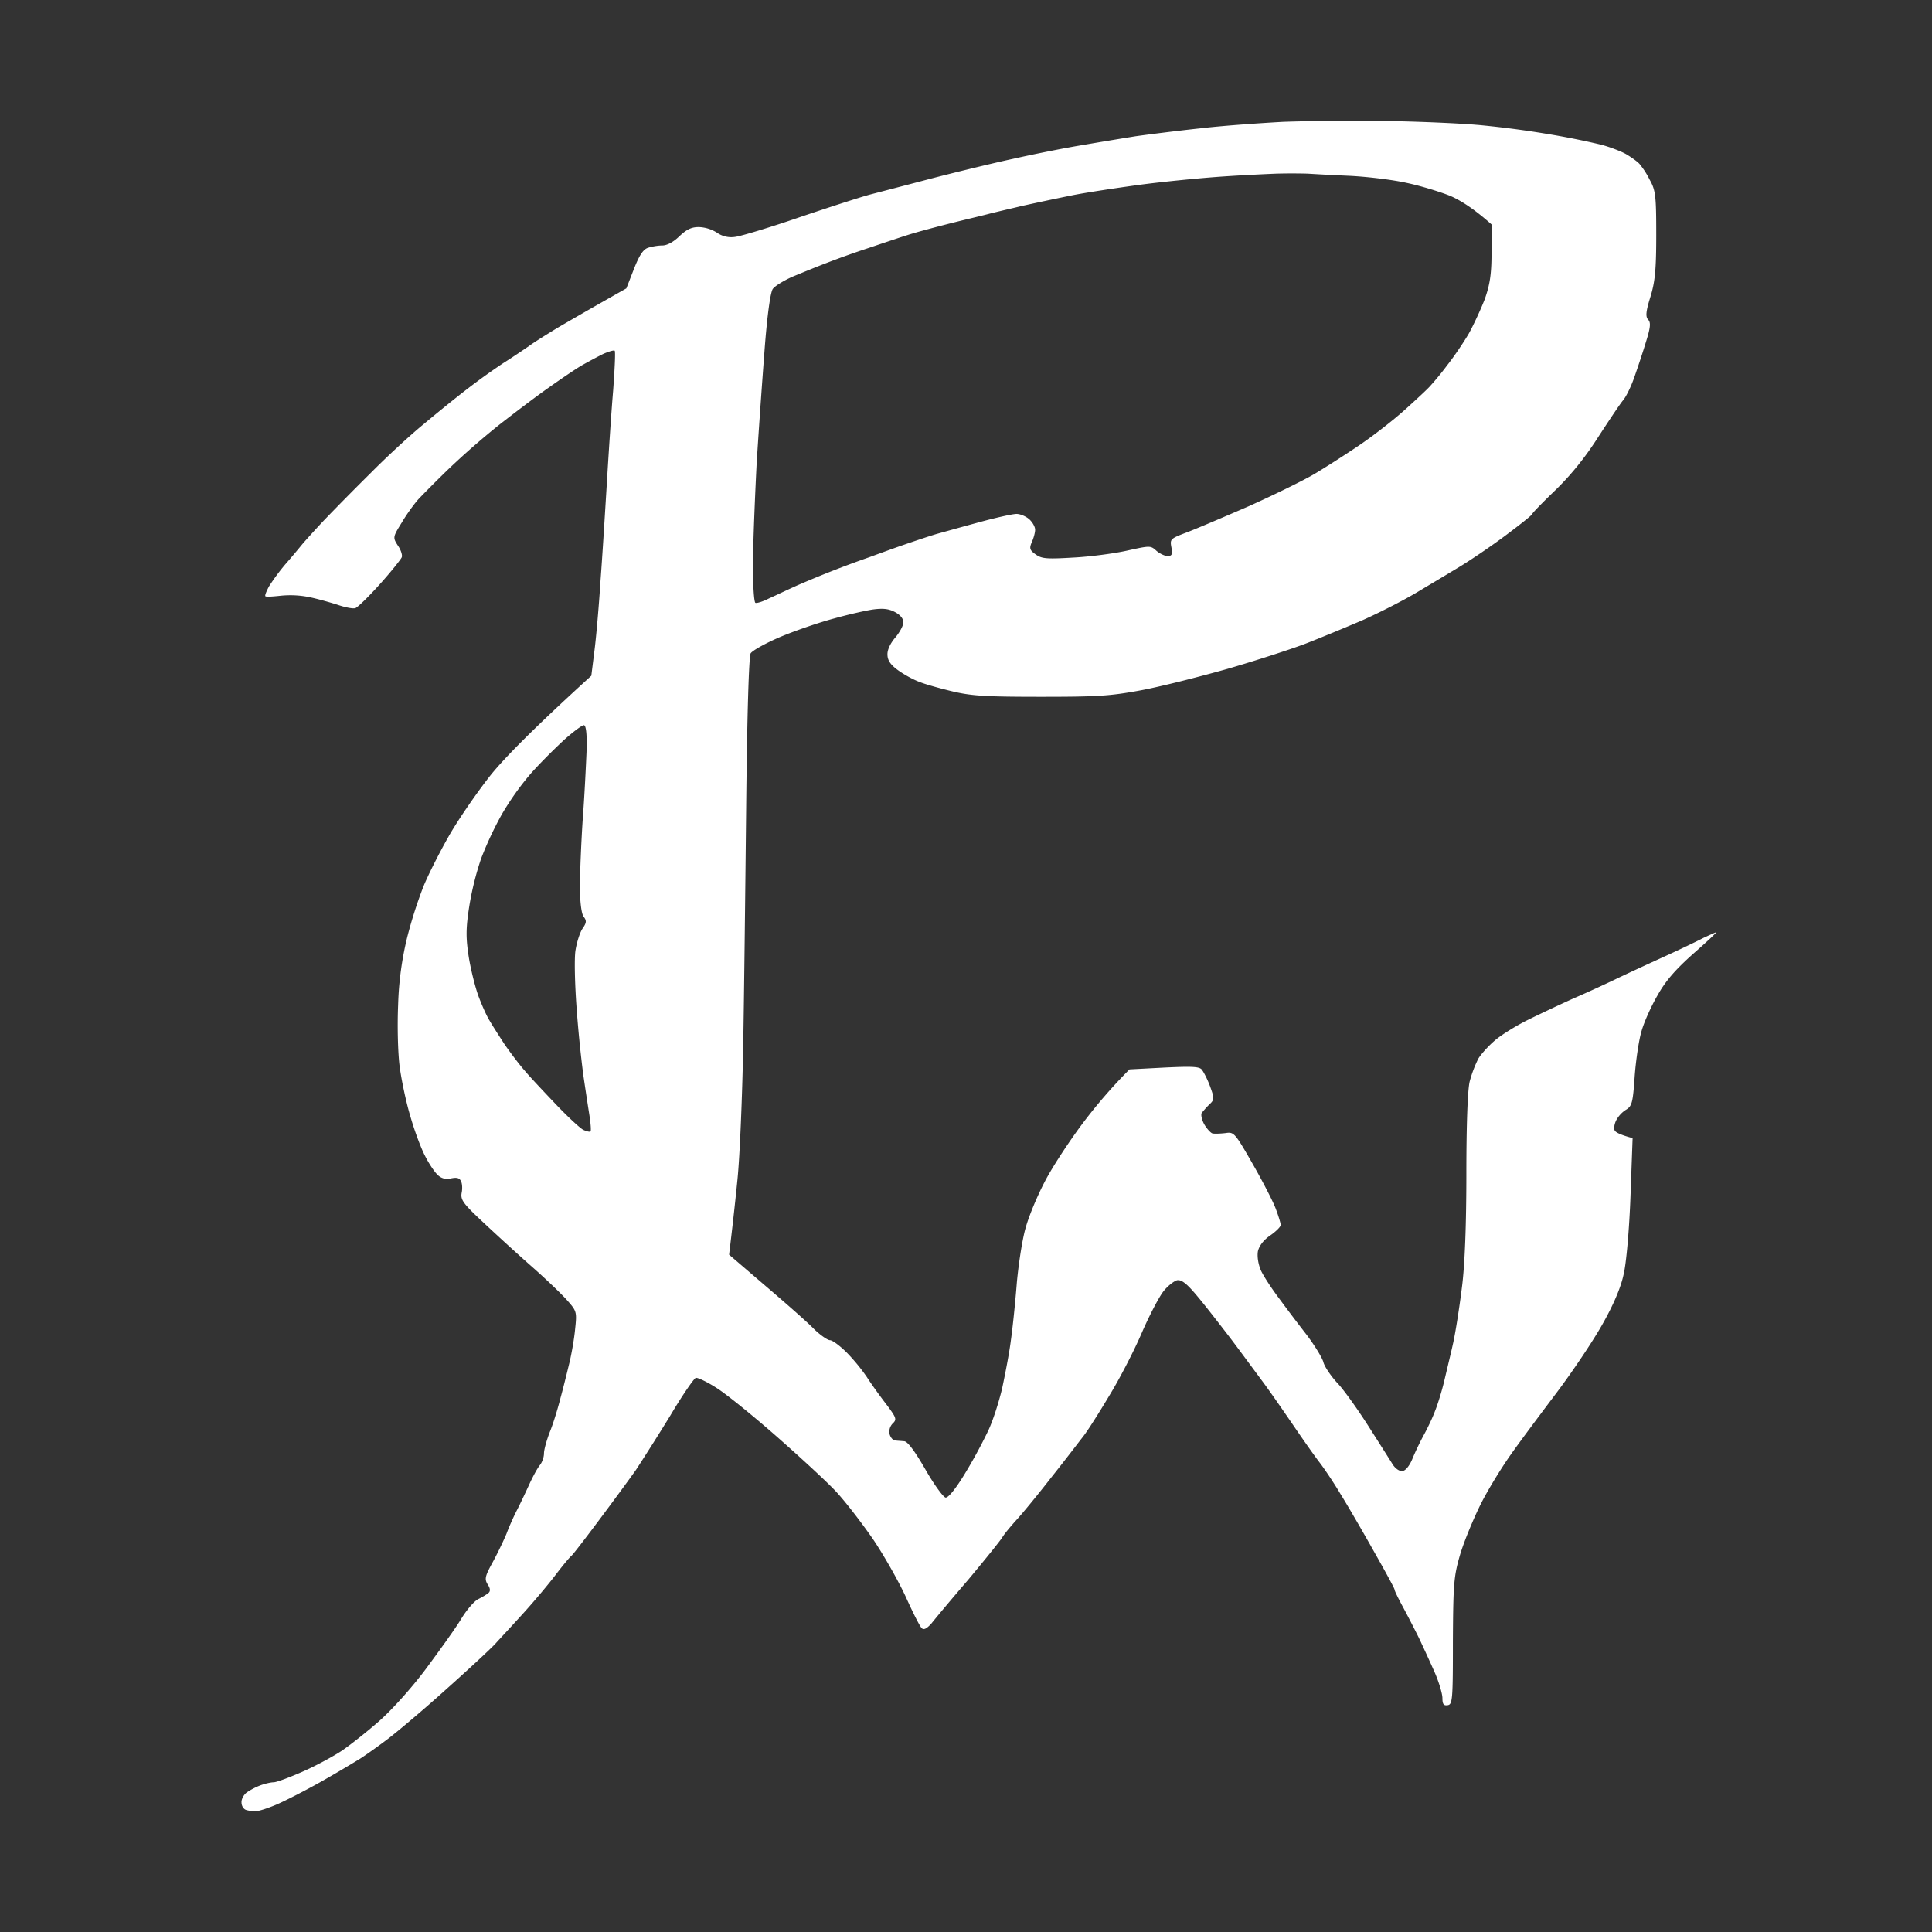
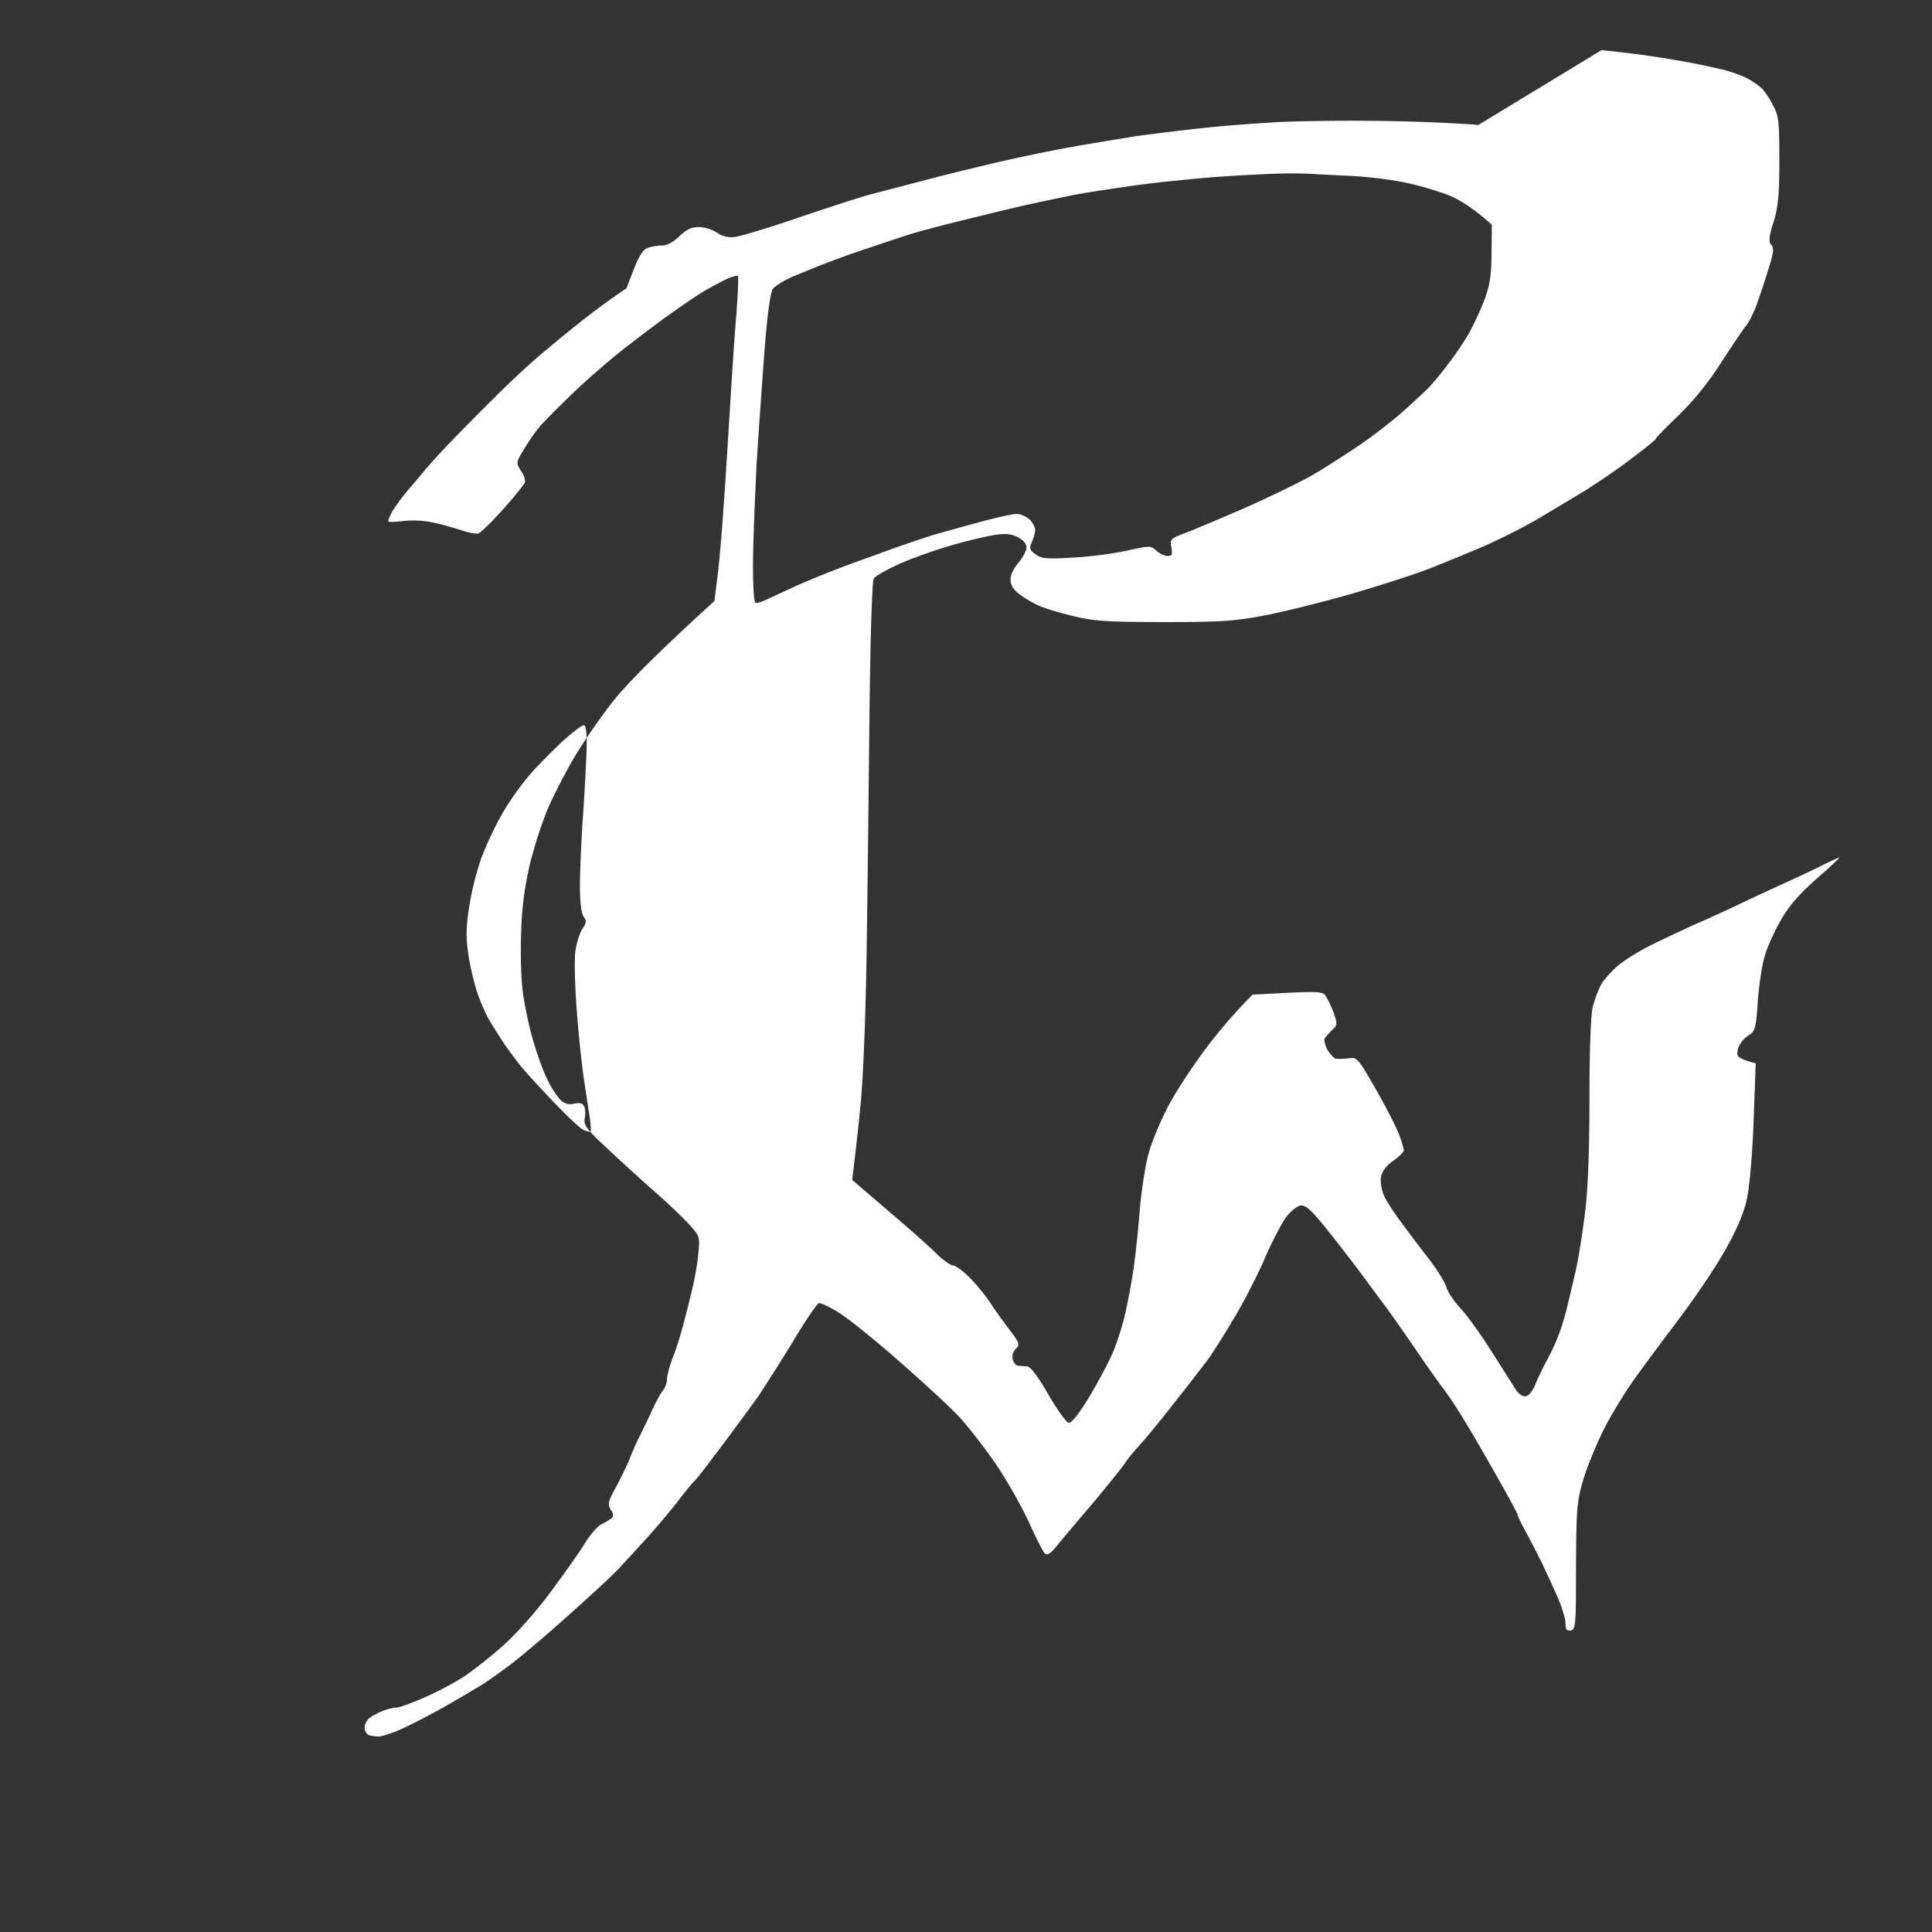
<svg xmlns="http://www.w3.org/2000/svg" width="64" height="64" fill="none">
  <rect width="100%" height="100%" fill="#333333" stroke="none" />
-   <path fill="#fff" fill-rule="evenodd" d="M48.972 4.14c-.575-.053-1.934-.114-3.025-.131a71.248 71.248 0 0 0-3.423.026c-.794.043-2.044.13-2.778.218-.734.078-1.696.2-2.133.261a205.246 205.246 0 0 0-1.835.305c-.575.096-1.577.297-2.232.445-.655.14-1.865.436-2.678.645-.54.143-1.117.293-1.535.402l-.5.13c-.297.078-1.348.418-2.33.75-.983.34-1.945.627-2.133.653a.825.825 0 0 1-.625-.14 1.209 1.209 0 0 0-.596-.182c-.238 0-.396.07-.644.305-.199.192-.407.305-.566.305-.139 0-.347.035-.476.078-.159.053-.288.253-.466.707l-.248.636c-1.31.74-1.955 1.116-2.282 1.307-.327.201-.754.463-.942.602-.189.13-.576.392-.854.567a21.7 21.7 0 0 0-1.19.854c-.377.288-1.032.82-1.458 1.177-.437.357-1.22 1.08-1.746 1.612a93.735 93.735 0 0 0-1.508 1.526c-.298.314-.635.689-.754.828-.12.148-.367.445-.566.671a7.016 7.016 0 0 0-.535.724c-.09.166-.15.314-.12.331.03.026.248.009.496-.017a3.16 3.16 0 0 1 .943.043c.268.053.694.175.942.253.248.087.516.14.596.114.079-.027.446-.384.813-.794.377-.418.694-.82.724-.889.03-.07-.03-.253-.129-.392-.168-.262-.168-.28.13-.759.158-.27.406-.61.545-.767.139-.148.585-.601.992-.994a25.903 25.903 0 0 1 1.696-1.482c.526-.41 1.26-.967 1.637-1.229.367-.261.853-.592 1.072-.723.228-.13.555-.305.734-.393.178-.078.347-.13.377-.104.03.026 0 .61-.05 1.308-.06.697-.149 2.066-.208 3.05-.06.986-.149 2.433-.209 3.226-.05.793-.138 1.83-.198 2.31l-.109.872c-1.945 1.77-2.877 2.728-3.323 3.277-.437.55-1.072 1.465-1.4 2.04-.327.576-.713 1.343-.852 1.7a14.85 14.85 0 0 0-.526 1.656 10.66 10.66 0 0 0-.298 2.223c-.03.69-.01 1.578.05 2.049.06.453.218 1.203.357 1.656.129.454.347 1.046.486 1.308.13.261.327.55.427.636a.445.445 0 0 0 .436.105c.179-.035.268-.018.318.078.05.079.06.262.03.401-.04.227.04.349.714.977.426.4 1.15 1.063 1.617 1.473.466.41.992.915 1.16 1.107.318.357.328.384.268.95-.03.331-.119.828-.188 1.116-.07.288-.199.82-.298 1.177-.09.357-.248.872-.357 1.133-.1.262-.189.575-.189.697 0 .123-.059.297-.138.393-.08.096-.239.392-.358.654-.119.261-.297.636-.396.828-.1.192-.258.54-.348.784-.099.236-.307.672-.466.96-.248.452-.268.548-.159.723.086.128.096.22.03.279-.06.052-.208.14-.327.2-.13.052-.397.357-.585.671-.189.314-.725 1.055-1.171 1.657-.476.636-1.131 1.36-1.548 1.726-.406.357-.962.793-1.23.976-.278.183-.853.497-1.29.689-.436.192-.872.357-.972.357-.089 0-.287.044-.446.105a2.2 2.2 0 0 0-.447.235c-.099.078-.178.227-.168.331 0 .114.07.218.149.244.079.027.228.044.317.044.1 0 .427-.105.724-.235.298-.131.943-.462 1.439-.741a47.121 47.121 0 0 0 1.29-.759c.218-.14.644-.444.942-.671.297-.227 1.15-.941 1.885-1.604.734-.654 1.478-1.342 1.657-1.534l.128-.14c.21-.226.545-.59.824-.898.347-.383.823-.95 1.061-1.264.238-.313.467-.584.506-.61.04-.026.437-.54.893-1.15.457-.61 1.022-1.378 1.25-1.7a84.46 84.46 0 0 0 1.141-1.805c.397-.671.784-1.229.843-1.246.07-.01.387.14.695.34.317.2 1.2.915 1.974 1.595.764.671 1.656 1.49 1.974 1.83.317.34.873 1.064 1.25 1.613.367.55.853 1.412 1.081 1.918.229.506.457.959.516 1.002.07.061.169 0 .318-.165.109-.14.654-.793 1.21-1.439.546-.653 1.052-1.281 1.13-1.403.07-.122.298-.392.497-.61.198-.218.714-.846 1.14-1.395.341-.428.7-.894.911-1.169l.141-.182c.15-.192.536-.802.863-1.351.338-.55.814-1.474 1.062-2.049.248-.575.575-1.203.724-1.395.149-.191.367-.357.466-.375.15-.017.328.131.655.523.258.306.724.907 1.052 1.334.208.272.477.636.714.957l.357.482c.268.357.744 1.046 1.072 1.525.327.48.714 1.029.863 1.22.148.192.466.663.694 1.047.238.383.734 1.237 1.101 1.891.377.663.685 1.23.685 1.264 0 .044.109.262.238.506.129.235.387.732.565 1.09.169.357.417.898.546 1.194.129.305.238.671.238.81 0 .201.04.253.169.236.168-.018.178-.192.178-2.11.01-1.909.03-2.162.238-2.876.13-.436.437-1.177.675-1.657.238-.48.694-1.22 1.002-1.656.307-.436.992-1.351 1.518-2.049.526-.697 1.21-1.717 1.518-2.266.367-.645.615-1.23.704-1.656.09-.366.188-1.5.228-2.59l.07-1.926c-.427-.113-.576-.2-.596-.261-.03-.053-.01-.2.05-.323a.95.95 0 0 1 .317-.349c.209-.122.238-.235.298-1.115.04-.532.139-1.212.228-1.5.08-.288.318-.82.526-1.177.268-.48.585-.845 1.18-1.377.447-.392.794-.715.764-.715-.019 0-.192.08-.39.171l-.026.012c-.199.105-.834.41-1.41.671-.575.262-1.269.584-1.537.715-.277.131-.873.41-1.339.61-.466.21-1.15.532-1.538.724-.387.192-.863.488-1.071.663-.208.174-.466.453-.566.618a3.94 3.94 0 0 0-.287.759c-.07.288-.11 1.473-.11 3.051 0 1.656-.049 3.025-.148 3.775-.08.645-.209 1.473-.288 1.83-.05.23-.126.544-.194.83l-.103.434c-.08.34-.219.785-.308 1.003-.08.218-.248.566-.367.784-.12.218-.288.567-.377.785-.09.226-.228.4-.328.41-.099.017-.238-.079-.327-.218-.08-.131-.446-.707-.813-1.282-.367-.575-.834-1.229-1.042-1.438-.198-.218-.397-.514-.437-.654-.03-.14-.287-.558-.555-.915a58.452 58.452 0 0 1-.923-1.22c-.238-.315-.506-.724-.595-.916-.09-.21-.129-.462-.1-.636.04-.175.18-.367.408-.524.188-.13.347-.287.347-.348 0-.053-.07-.288-.159-.523-.08-.227-.426-.898-.764-1.49-.605-1.056-.625-1.073-.912-1.03-.16.018-.358.027-.427.01-.06-.018-.188-.158-.268-.297-.08-.14-.119-.314-.09-.375.04-.052.15-.183.249-.279.178-.166.178-.2.03-.61-.09-.244-.219-.488-.278-.558-.09-.096-.337-.105-1.25-.061l-1.14.06a17.165 17.165 0 0 0-1.578 1.823c-.447.601-1.012 1.464-1.24 1.918-.238.453-.516 1.124-.615 1.482-.11.357-.238 1.185-.298 1.83-.05.645-.139 1.508-.198 1.918-.05.41-.189 1.124-.288 1.587-.11.47-.318 1.115-.476 1.438a16.79 16.79 0 0 1-.764 1.403c-.308.506-.546.794-.635.785-.08-.017-.387-.436-.675-.942-.357-.618-.585-.915-.694-.924l-.119-.01c-.072-.005-.144-.01-.189-.016-.06 0-.148-.096-.178-.209a.39.39 0 0 1 .099-.349c.149-.14.129-.191-.218-.653-.209-.27-.496-.672-.635-.89a6.316 6.316 0 0 0-.665-.81c-.228-.227-.476-.41-.555-.41-.08 0-.318-.166-.526-.366-.199-.21-.923-.846-1.597-1.421l-1.22-1.046c.099-.81.198-1.691.277-2.485.08-.793.159-2.754.189-4.358.03-1.604.07-5.17.099-7.907.03-3.06.09-5.065.149-5.17.06-.095.515-.348 1.012-.557.506-.21 1.3-.48 1.765-.602.467-.13 1.042-.261 1.29-.296.337-.043.516-.017.714.087.179.096.278.218.278.34 0 .114-.129.34-.268.506-.159.183-.268.41-.258.566 0 .183.1.332.338.506.188.14.516.323.734.401.218.087.734.227 1.14.323.616.139 1.102.165 2.878.165 1.855 0 2.281-.026 3.273-.209.625-.113 1.945-.445 2.927-.724.982-.287 2.163-.67 2.629-.854.466-.183 1.29-.523 1.835-.758.546-.244 1.35-.654 1.786-.916l.405-.242c.37-.221.776-.464 1.033-.62.357-.218 1.042-.68 1.518-1.038.476-.357.873-.671.863-.697 0-.027.337-.375.764-.785.516-.5.985-1.08 1.409-1.743.357-.55.724-1.099.823-1.22.11-.123.278-.471.387-.785.11-.314.288-.846.387-1.177.149-.47.159-.636.07-.724-.09-.096-.08-.261.069-.74.158-.506.198-.916.198-2.067 0-1.29-.02-1.482-.218-1.83a2.67 2.67 0 0 0-.337-.523c-.07-.079-.268-.218-.427-.314-.159-.096-.546-.244-.843-.323a25.817 25.817 0 0 0-1.786-.357 31.982 31.982 0 0 0-2.282-.297Zm-6.696 1.612c-.436.018-1.35.061-2.034.114-.684.052-1.825.165-2.53.261-.704.096-1.696.244-2.182.34a96.3 96.3 0 0 0-1.686.357c-.155.038-.317.076-.469.111-.277.066-.52.123-.623.151-.076.02-.245.062-.457.113-.232.056-.514.124-.783.192-.515.13-1.17.305-1.438.392-.27.085-.84.277-1.3.432l-.04.013a30.04 30.04 0 0 0-1.388.497c-.268.102-.688.274-.987.397l-.095.039c-.297.13-.595.314-.664.41-.08.113-.189.889-.278 2.091-.08 1.055-.198 2.72-.258 3.705-.05.985-.11 2.415-.119 3.182-.01.776.03 1.404.08 1.421.049.018.247-.043.436-.14l.206-.095h.002c.212-.1.499-.234.734-.34a34.928 34.928 0 0 1 2.388-.935c.438-.16.872-.318 1.134-.408.407-.14.923-.314 1.141-.375.218-.06.843-.235 1.389-.383.546-.148 1.091-.27 1.22-.27.12 0 .308.078.417.174.109.096.198.253.198.349 0 .096-.05.279-.109.41-.09.209-.07.27.129.41.198.139.347.156 1.22.104.546-.026 1.35-.131 1.786-.227.558-.123.724-.159.842-.109.05.021.091.057.15.11.109.095.278.174.367.174.149 0 .169-.053.129-.288-.05-.27-.04-.288.516-.497.317-.122 1.24-.514 2.063-.872.814-.366 1.776-.837 2.133-1.046.357-.21 1.022-.636 1.488-.95.467-.314 1.151-.846 1.538-1.194.387-.35.764-.698.843-.794a9.18 9.18 0 0 0 .556-.68c.228-.287.545-.758.714-1.046.159-.287.397-.802.526-1.133.168-.47.228-.82.228-1.543l.01-.933c-.615-.549-1.062-.82-1.389-.959-.327-.13-.972-.33-1.438-.427-.467-.104-1.33-.209-1.935-.235-.605-.026-1.2-.061-1.34-.07a19.792 19.792 0 0 0-1.04 0Zm-23.62 18.786c-.328.305-.834.81-1.112 1.133a9.303 9.303 0 0 0-.922 1.308 11.547 11.547 0 0 0-.685 1.464 9.817 9.817 0 0 0-.397 1.613c-.109.706-.109 1.02-.01 1.656.07.427.219 1.02.328 1.308.109.288.268.645.357.784.08.14.308.497.496.785.198.288.496.68.665.872.158.192.635.697 1.041 1.124.407.428.824.811.913.846.1.044.198.07.228.052.03-.008.01-.27-.04-.584-.05-.314-.138-.898-.198-1.307a41.15 41.15 0 0 1-.218-2.18c-.06-.793-.08-1.656-.04-1.918.04-.261.14-.584.228-.723.14-.2.15-.27.04-.41-.07-.104-.119-.488-.119-.985 0-.436.04-1.43.09-2.197.059-.767.108-1.787.128-2.257.02-.558-.01-.872-.08-.898-.049-.018-.366.218-.694.514Z" clip-rule="evenodd" />
+   <path fill="#fff" fill-rule="evenodd" d="M48.972 4.14c-.575-.053-1.934-.114-3.025-.131a71.248 71.248 0 0 0-3.423.026c-.794.043-2.044.13-2.778.218-.734.078-1.696.2-2.133.261a205.246 205.246 0 0 0-1.835.305c-.575.096-1.577.297-2.232.445-.655.14-1.865.436-2.678.645-.54.143-1.117.293-1.535.402l-.5.13c-.297.078-1.348.418-2.33.75-.983.34-1.945.627-2.133.653a.825.825 0 0 1-.625-.14 1.209 1.209 0 0 0-.596-.182c-.238 0-.396.07-.644.305-.199.192-.407.305-.566.305-.139 0-.347.035-.476.078-.159.053-.288.253-.466.707l-.248.636a21.7 21.7 0 0 0-1.19.854c-.377.288-1.032.82-1.458 1.177-.437.357-1.22 1.08-1.746 1.612a93.735 93.735 0 0 0-1.508 1.526c-.298.314-.635.689-.754.828-.12.148-.367.445-.566.671a7.016 7.016 0 0 0-.535.724c-.09.166-.15.314-.12.331.03.026.248.009.496-.017a3.16 3.16 0 0 1 .943.043c.268.053.694.175.942.253.248.087.516.14.596.114.079-.027.446-.384.813-.794.377-.418.694-.82.724-.889.03-.07-.03-.253-.129-.392-.168-.262-.168-.28.13-.759.158-.27.406-.61.545-.767.139-.148.585-.601.992-.994a25.903 25.903 0 0 1 1.696-1.482c.526-.41 1.26-.967 1.637-1.229.367-.261.853-.592 1.072-.723.228-.13.555-.305.734-.393.178-.078.347-.13.377-.104.03.026 0 .61-.05 1.308-.06.697-.149 2.066-.208 3.05-.06.986-.149 2.433-.209 3.226-.05.793-.138 1.83-.198 2.31l-.109.872c-1.945 1.77-2.877 2.728-3.323 3.277-.437.55-1.072 1.465-1.4 2.04-.327.576-.713 1.343-.852 1.7a14.85 14.85 0 0 0-.526 1.656 10.66 10.66 0 0 0-.298 2.223c-.03.69-.01 1.578.05 2.049.06.453.218 1.203.357 1.656.129.454.347 1.046.486 1.308.13.261.327.55.427.636a.445.445 0 0 0 .436.105c.179-.035.268-.018.318.078.05.079.06.262.03.401-.04.227.04.349.714.977.426.4 1.15 1.063 1.617 1.473.466.41.992.915 1.16 1.107.318.357.328.384.268.95-.03.331-.119.828-.188 1.116-.07.288-.199.82-.298 1.177-.09.357-.248.872-.357 1.133-.1.262-.189.575-.189.697 0 .123-.059.297-.138.393-.08.096-.239.392-.358.654-.119.261-.297.636-.396.828-.1.192-.258.54-.348.784-.099.236-.307.672-.466.96-.248.452-.268.548-.159.723.086.128.096.22.03.279-.06.052-.208.14-.327.2-.13.052-.397.357-.585.671-.189.314-.725 1.055-1.171 1.657-.476.636-1.131 1.36-1.548 1.726-.406.357-.962.793-1.23.976-.278.183-.853.497-1.29.689-.436.192-.872.357-.972.357-.089 0-.287.044-.446.105a2.2 2.2 0 0 0-.447.235c-.099.078-.178.227-.168.331 0 .114.07.218.149.244.079.027.228.044.317.044.1 0 .427-.105.724-.235.298-.131.943-.462 1.439-.741a47.121 47.121 0 0 0 1.29-.759c.218-.14.644-.444.942-.671.297-.227 1.15-.941 1.885-1.604.734-.654 1.478-1.342 1.657-1.534l.128-.14c.21-.226.545-.59.824-.898.347-.383.823-.95 1.061-1.264.238-.313.467-.584.506-.61.04-.026.437-.54.893-1.15.457-.61 1.022-1.378 1.25-1.7a84.46 84.46 0 0 0 1.141-1.805c.397-.671.784-1.229.843-1.246.07-.01.387.14.695.34.317.2 1.2.915 1.974 1.595.764.671 1.656 1.49 1.974 1.83.317.34.873 1.064 1.25 1.613.367.55.853 1.412 1.081 1.918.229.506.457.959.516 1.002.07.061.169 0 .318-.165.109-.14.654-.793 1.21-1.439.546-.653 1.052-1.281 1.13-1.403.07-.122.298-.392.497-.61.198-.218.714-.846 1.14-1.395.341-.428.7-.894.911-1.169l.141-.182c.15-.192.536-.802.863-1.351.338-.55.814-1.474 1.062-2.049.248-.575.575-1.203.724-1.395.149-.191.367-.357.466-.375.15-.017.328.131.655.523.258.306.724.907 1.052 1.334.208.272.477.636.714.957l.357.482c.268.357.744 1.046 1.072 1.525.327.48.714 1.029.863 1.22.148.192.466.663.694 1.047.238.383.734 1.237 1.101 1.891.377.663.685 1.23.685 1.264 0 .044.109.262.238.506.129.235.387.732.565 1.09.169.357.417.898.546 1.194.129.305.238.671.238.81 0 .201.04.253.169.236.168-.018.178-.192.178-2.11.01-1.909.03-2.162.238-2.876.13-.436.437-1.177.675-1.657.238-.48.694-1.22 1.002-1.656.307-.436.992-1.351 1.518-2.049.526-.697 1.21-1.717 1.518-2.266.367-.645.615-1.23.704-1.656.09-.366.188-1.5.228-2.59l.07-1.926c-.427-.113-.576-.2-.596-.261-.03-.053-.01-.2.05-.323a.95.95 0 0 1 .317-.349c.209-.122.238-.235.298-1.115.04-.532.139-1.212.228-1.5.08-.288.318-.82.526-1.177.268-.48.585-.845 1.18-1.377.447-.392.794-.715.764-.715-.019 0-.192.08-.39.171l-.026.012c-.199.105-.834.41-1.41.671-.575.262-1.269.584-1.537.715-.277.131-.873.41-1.339.61-.466.21-1.15.532-1.538.724-.387.192-.863.488-1.071.663-.208.174-.466.453-.566.618a3.94 3.94 0 0 0-.287.759c-.07.288-.11 1.473-.11 3.051 0 1.656-.049 3.025-.148 3.775-.08.645-.209 1.473-.288 1.83-.05.23-.126.544-.194.83l-.103.434c-.08.34-.219.785-.308 1.003-.08.218-.248.566-.367.784-.12.218-.288.567-.377.785-.09.226-.228.4-.328.41-.099.017-.238-.079-.327-.218-.08-.131-.446-.707-.813-1.282-.367-.575-.834-1.229-1.042-1.438-.198-.218-.397-.514-.437-.654-.03-.14-.287-.558-.555-.915a58.452 58.452 0 0 1-.923-1.22c-.238-.315-.506-.724-.595-.916-.09-.21-.129-.462-.1-.636.04-.175.18-.367.408-.524.188-.13.347-.287.347-.348 0-.053-.07-.288-.159-.523-.08-.227-.426-.898-.764-1.49-.605-1.056-.625-1.073-.912-1.03-.16.018-.358.027-.427.01-.06-.018-.188-.158-.268-.297-.08-.14-.119-.314-.09-.375.04-.052.15-.183.249-.279.178-.166.178-.2.03-.61-.09-.244-.219-.488-.278-.558-.09-.096-.337-.105-1.25-.061l-1.14.06a17.165 17.165 0 0 0-1.578 1.823c-.447.601-1.012 1.464-1.24 1.918-.238.453-.516 1.124-.615 1.482-.11.357-.238 1.185-.298 1.83-.05.645-.139 1.508-.198 1.918-.05.41-.189 1.124-.288 1.587-.11.47-.318 1.115-.476 1.438a16.79 16.79 0 0 1-.764 1.403c-.308.506-.546.794-.635.785-.08-.017-.387-.436-.675-.942-.357-.618-.585-.915-.694-.924l-.119-.01c-.072-.005-.144-.01-.189-.016-.06 0-.148-.096-.178-.209a.39.39 0 0 1 .099-.349c.149-.14.129-.191-.218-.653-.209-.27-.496-.672-.635-.89a6.316 6.316 0 0 0-.665-.81c-.228-.227-.476-.41-.555-.41-.08 0-.318-.166-.526-.366-.199-.21-.923-.846-1.597-1.421l-1.22-1.046c.099-.81.198-1.691.277-2.485.08-.793.159-2.754.189-4.358.03-1.604.07-5.17.099-7.907.03-3.06.09-5.065.149-5.17.06-.095.515-.348 1.012-.557.506-.21 1.3-.48 1.765-.602.467-.13 1.042-.261 1.29-.296.337-.043.516-.017.714.087.179.096.278.218.278.34 0 .114-.129.34-.268.506-.159.183-.268.41-.258.566 0 .183.1.332.338.506.188.14.516.323.734.401.218.087.734.227 1.14.323.616.139 1.102.165 2.878.165 1.855 0 2.281-.026 3.273-.209.625-.113 1.945-.445 2.927-.724.982-.287 2.163-.67 2.629-.854.466-.183 1.29-.523 1.835-.758.546-.244 1.35-.654 1.786-.916l.405-.242c.37-.221.776-.464 1.033-.62.357-.218 1.042-.68 1.518-1.038.476-.357.873-.671.863-.697 0-.027.337-.375.764-.785.516-.5.985-1.08 1.409-1.743.357-.55.724-1.099.823-1.22.11-.123.278-.471.387-.785.11-.314.288-.846.387-1.177.149-.47.159-.636.07-.724-.09-.096-.08-.261.069-.74.158-.506.198-.916.198-2.067 0-1.29-.02-1.482-.218-1.83a2.67 2.67 0 0 0-.337-.523c-.07-.079-.268-.218-.427-.314-.159-.096-.546-.244-.843-.323a25.817 25.817 0 0 0-1.786-.357 31.982 31.982 0 0 0-2.282-.297Zm-6.696 1.612c-.436.018-1.35.061-2.034.114-.684.052-1.825.165-2.53.261-.704.096-1.696.244-2.182.34a96.3 96.3 0 0 0-1.686.357c-.155.038-.317.076-.469.111-.277.066-.52.123-.623.151-.076.02-.245.062-.457.113-.232.056-.514.124-.783.192-.515.13-1.17.305-1.438.392-.27.085-.84.277-1.3.432l-.04.013a30.04 30.04 0 0 0-1.388.497c-.268.102-.688.274-.987.397l-.095.039c-.297.13-.595.314-.664.41-.08.113-.189.889-.278 2.091-.08 1.055-.198 2.72-.258 3.705-.05.985-.11 2.415-.119 3.182-.01.776.03 1.404.08 1.421.049.018.247-.043.436-.14l.206-.095h.002c.212-.1.499-.234.734-.34a34.928 34.928 0 0 1 2.388-.935c.438-.16.872-.318 1.134-.408.407-.14.923-.314 1.141-.375.218-.06.843-.235 1.389-.383.546-.148 1.091-.27 1.22-.27.12 0 .308.078.417.174.109.096.198.253.198.349 0 .096-.05.279-.109.41-.09.209-.07.27.129.41.198.139.347.156 1.22.104.546-.026 1.35-.131 1.786-.227.558-.123.724-.159.842-.109.05.021.091.057.15.11.109.095.278.174.367.174.149 0 .169-.053.129-.288-.05-.27-.04-.288.516-.497.317-.122 1.24-.514 2.063-.872.814-.366 1.776-.837 2.133-1.046.357-.21 1.022-.636 1.488-.95.467-.314 1.151-.846 1.538-1.194.387-.35.764-.698.843-.794a9.18 9.18 0 0 0 .556-.68c.228-.287.545-.758.714-1.046.159-.287.397-.802.526-1.133.168-.47.228-.82.228-1.543l.01-.933c-.615-.549-1.062-.82-1.389-.959-.327-.13-.972-.33-1.438-.427-.467-.104-1.33-.209-1.935-.235-.605-.026-1.2-.061-1.34-.07a19.792 19.792 0 0 0-1.04 0Zm-23.62 18.786c-.328.305-.834.81-1.112 1.133a9.303 9.303 0 0 0-.922 1.308 11.547 11.547 0 0 0-.685 1.464 9.817 9.817 0 0 0-.397 1.613c-.109.706-.109 1.02-.01 1.656.07.427.219 1.02.328 1.308.109.288.268.645.357.784.08.14.308.497.496.785.198.288.496.68.665.872.158.192.635.697 1.041 1.124.407.428.824.811.913.846.1.044.198.07.228.052.03-.008.01-.27-.04-.584-.05-.314-.138-.898-.198-1.307a41.15 41.15 0 0 1-.218-2.18c-.06-.793-.08-1.656-.04-1.918.04-.261.14-.584.228-.723.14-.2.15-.27.04-.41-.07-.104-.119-.488-.119-.985 0-.436.04-1.43.09-2.197.059-.767.108-1.787.128-2.257.02-.558-.01-.872-.08-.898-.049-.018-.366.218-.694.514Z" clip-rule="evenodd" />
</svg>